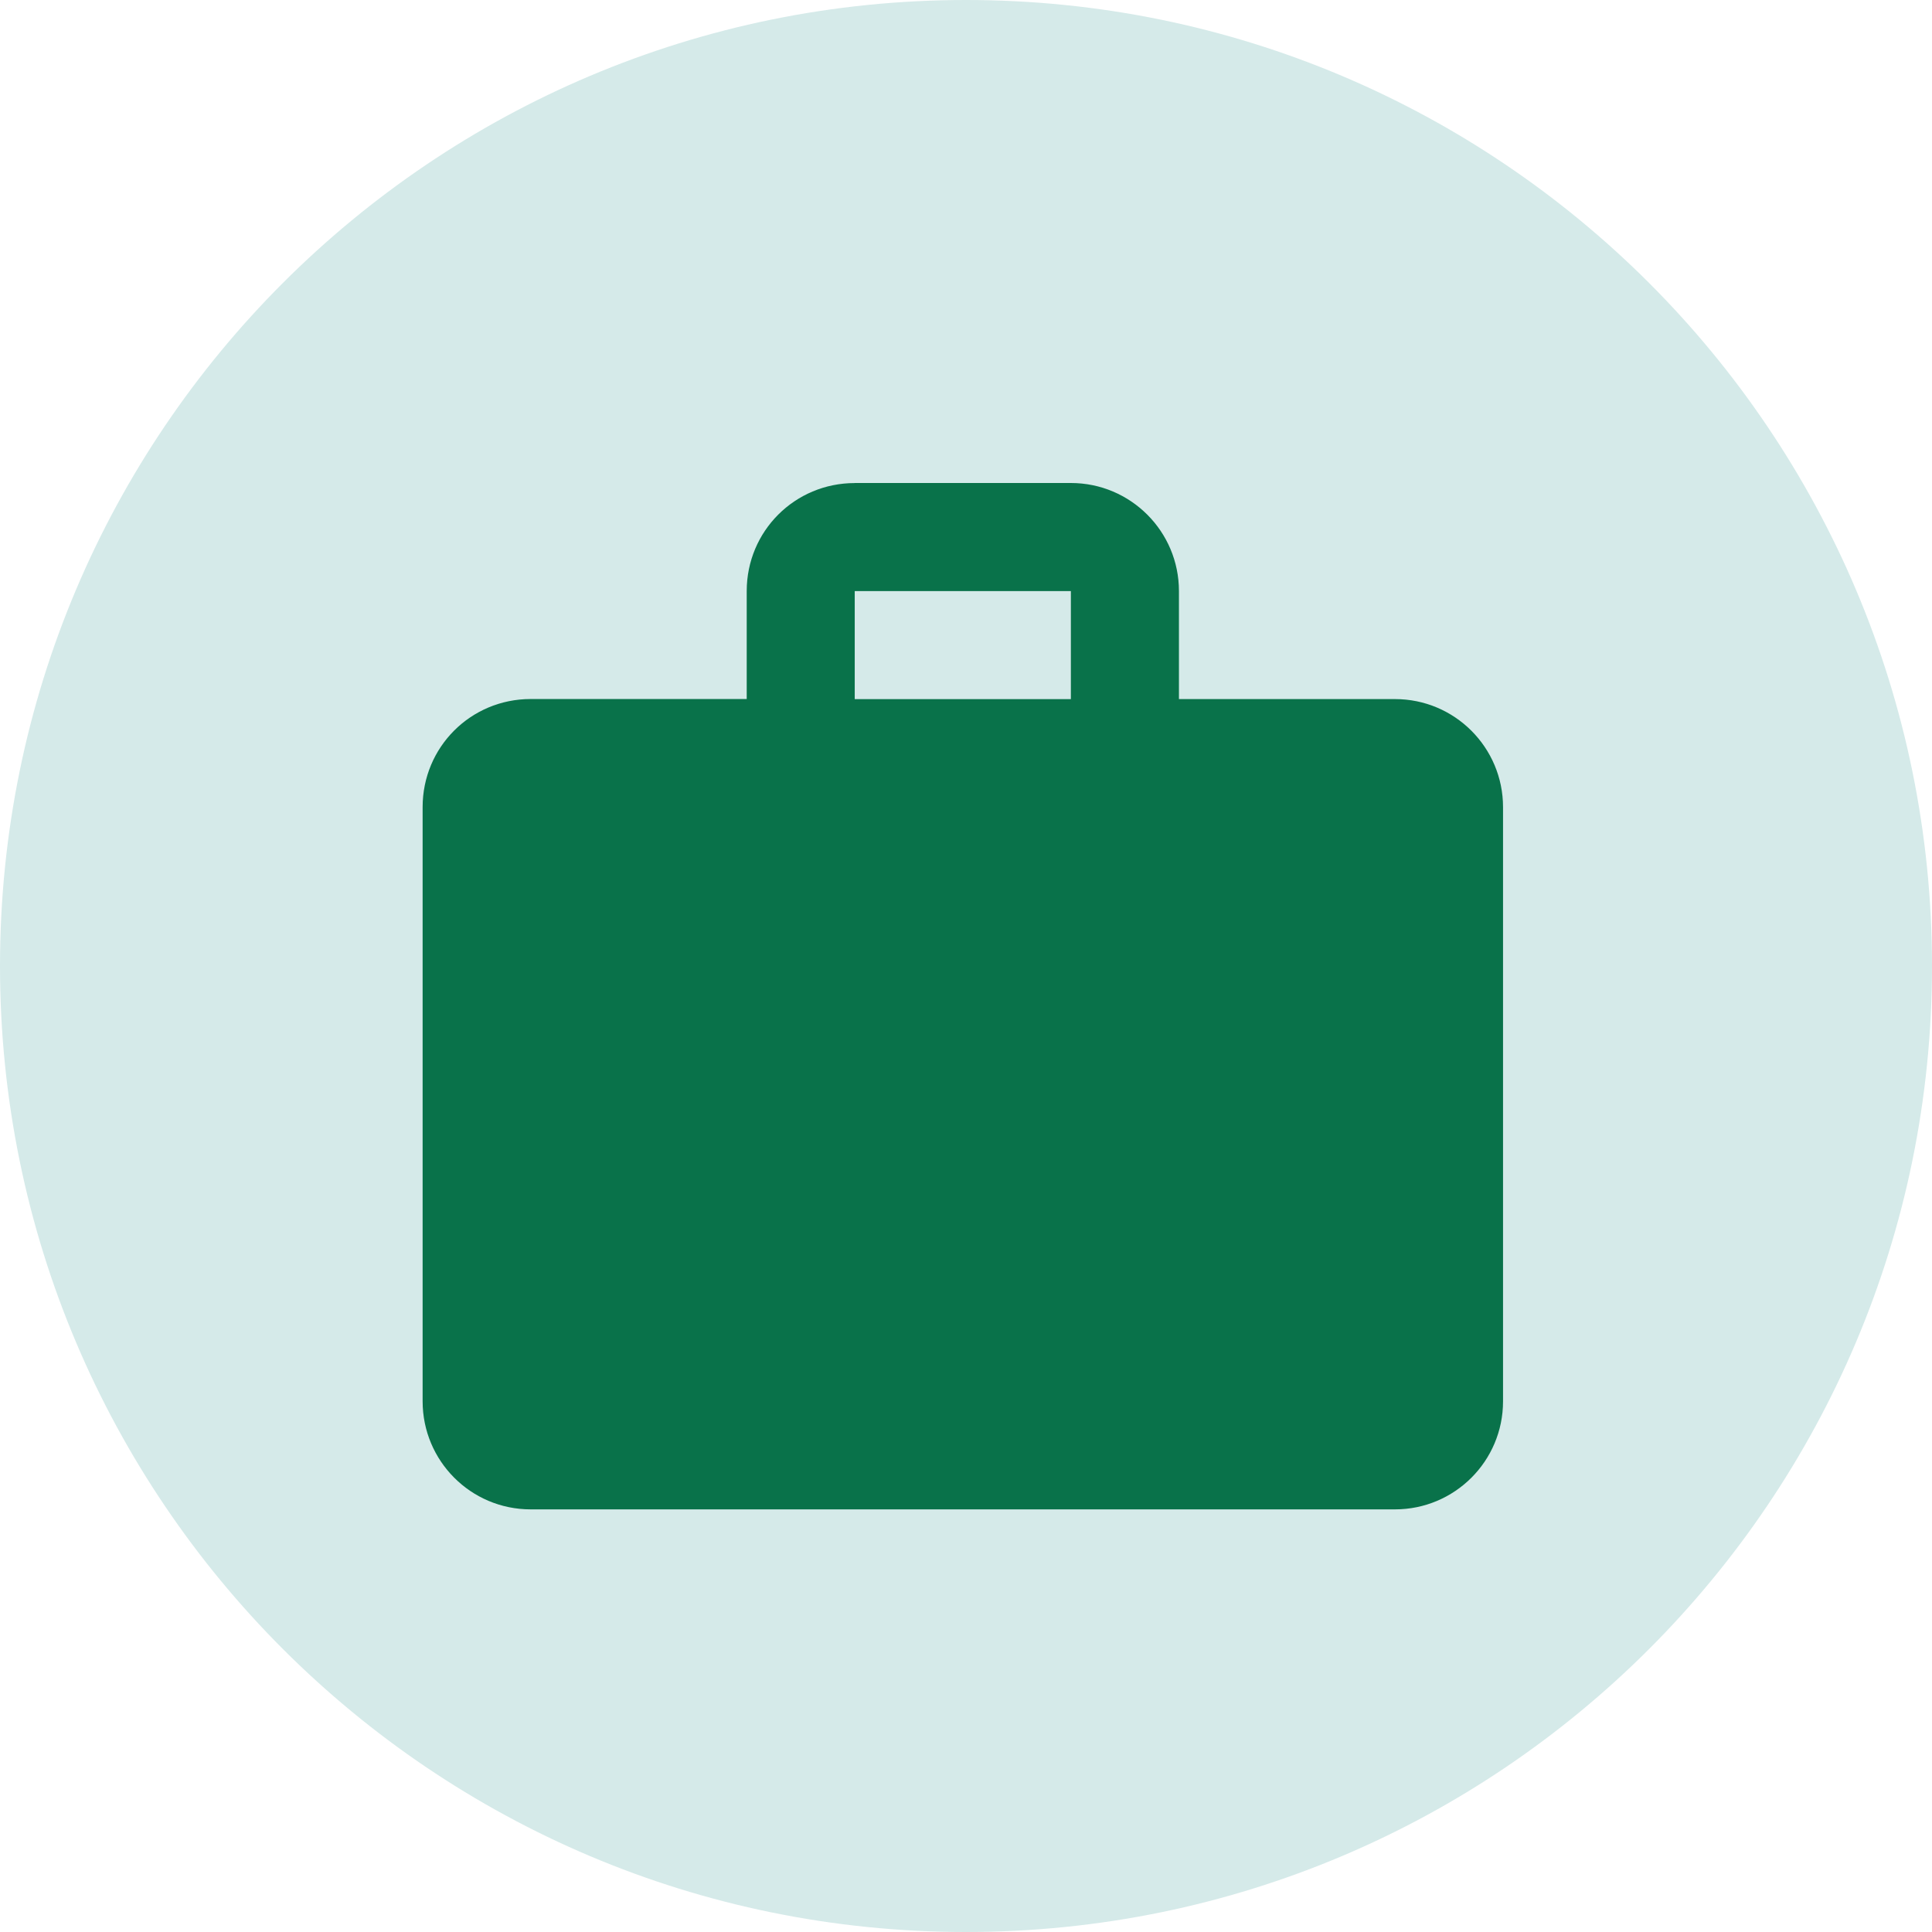
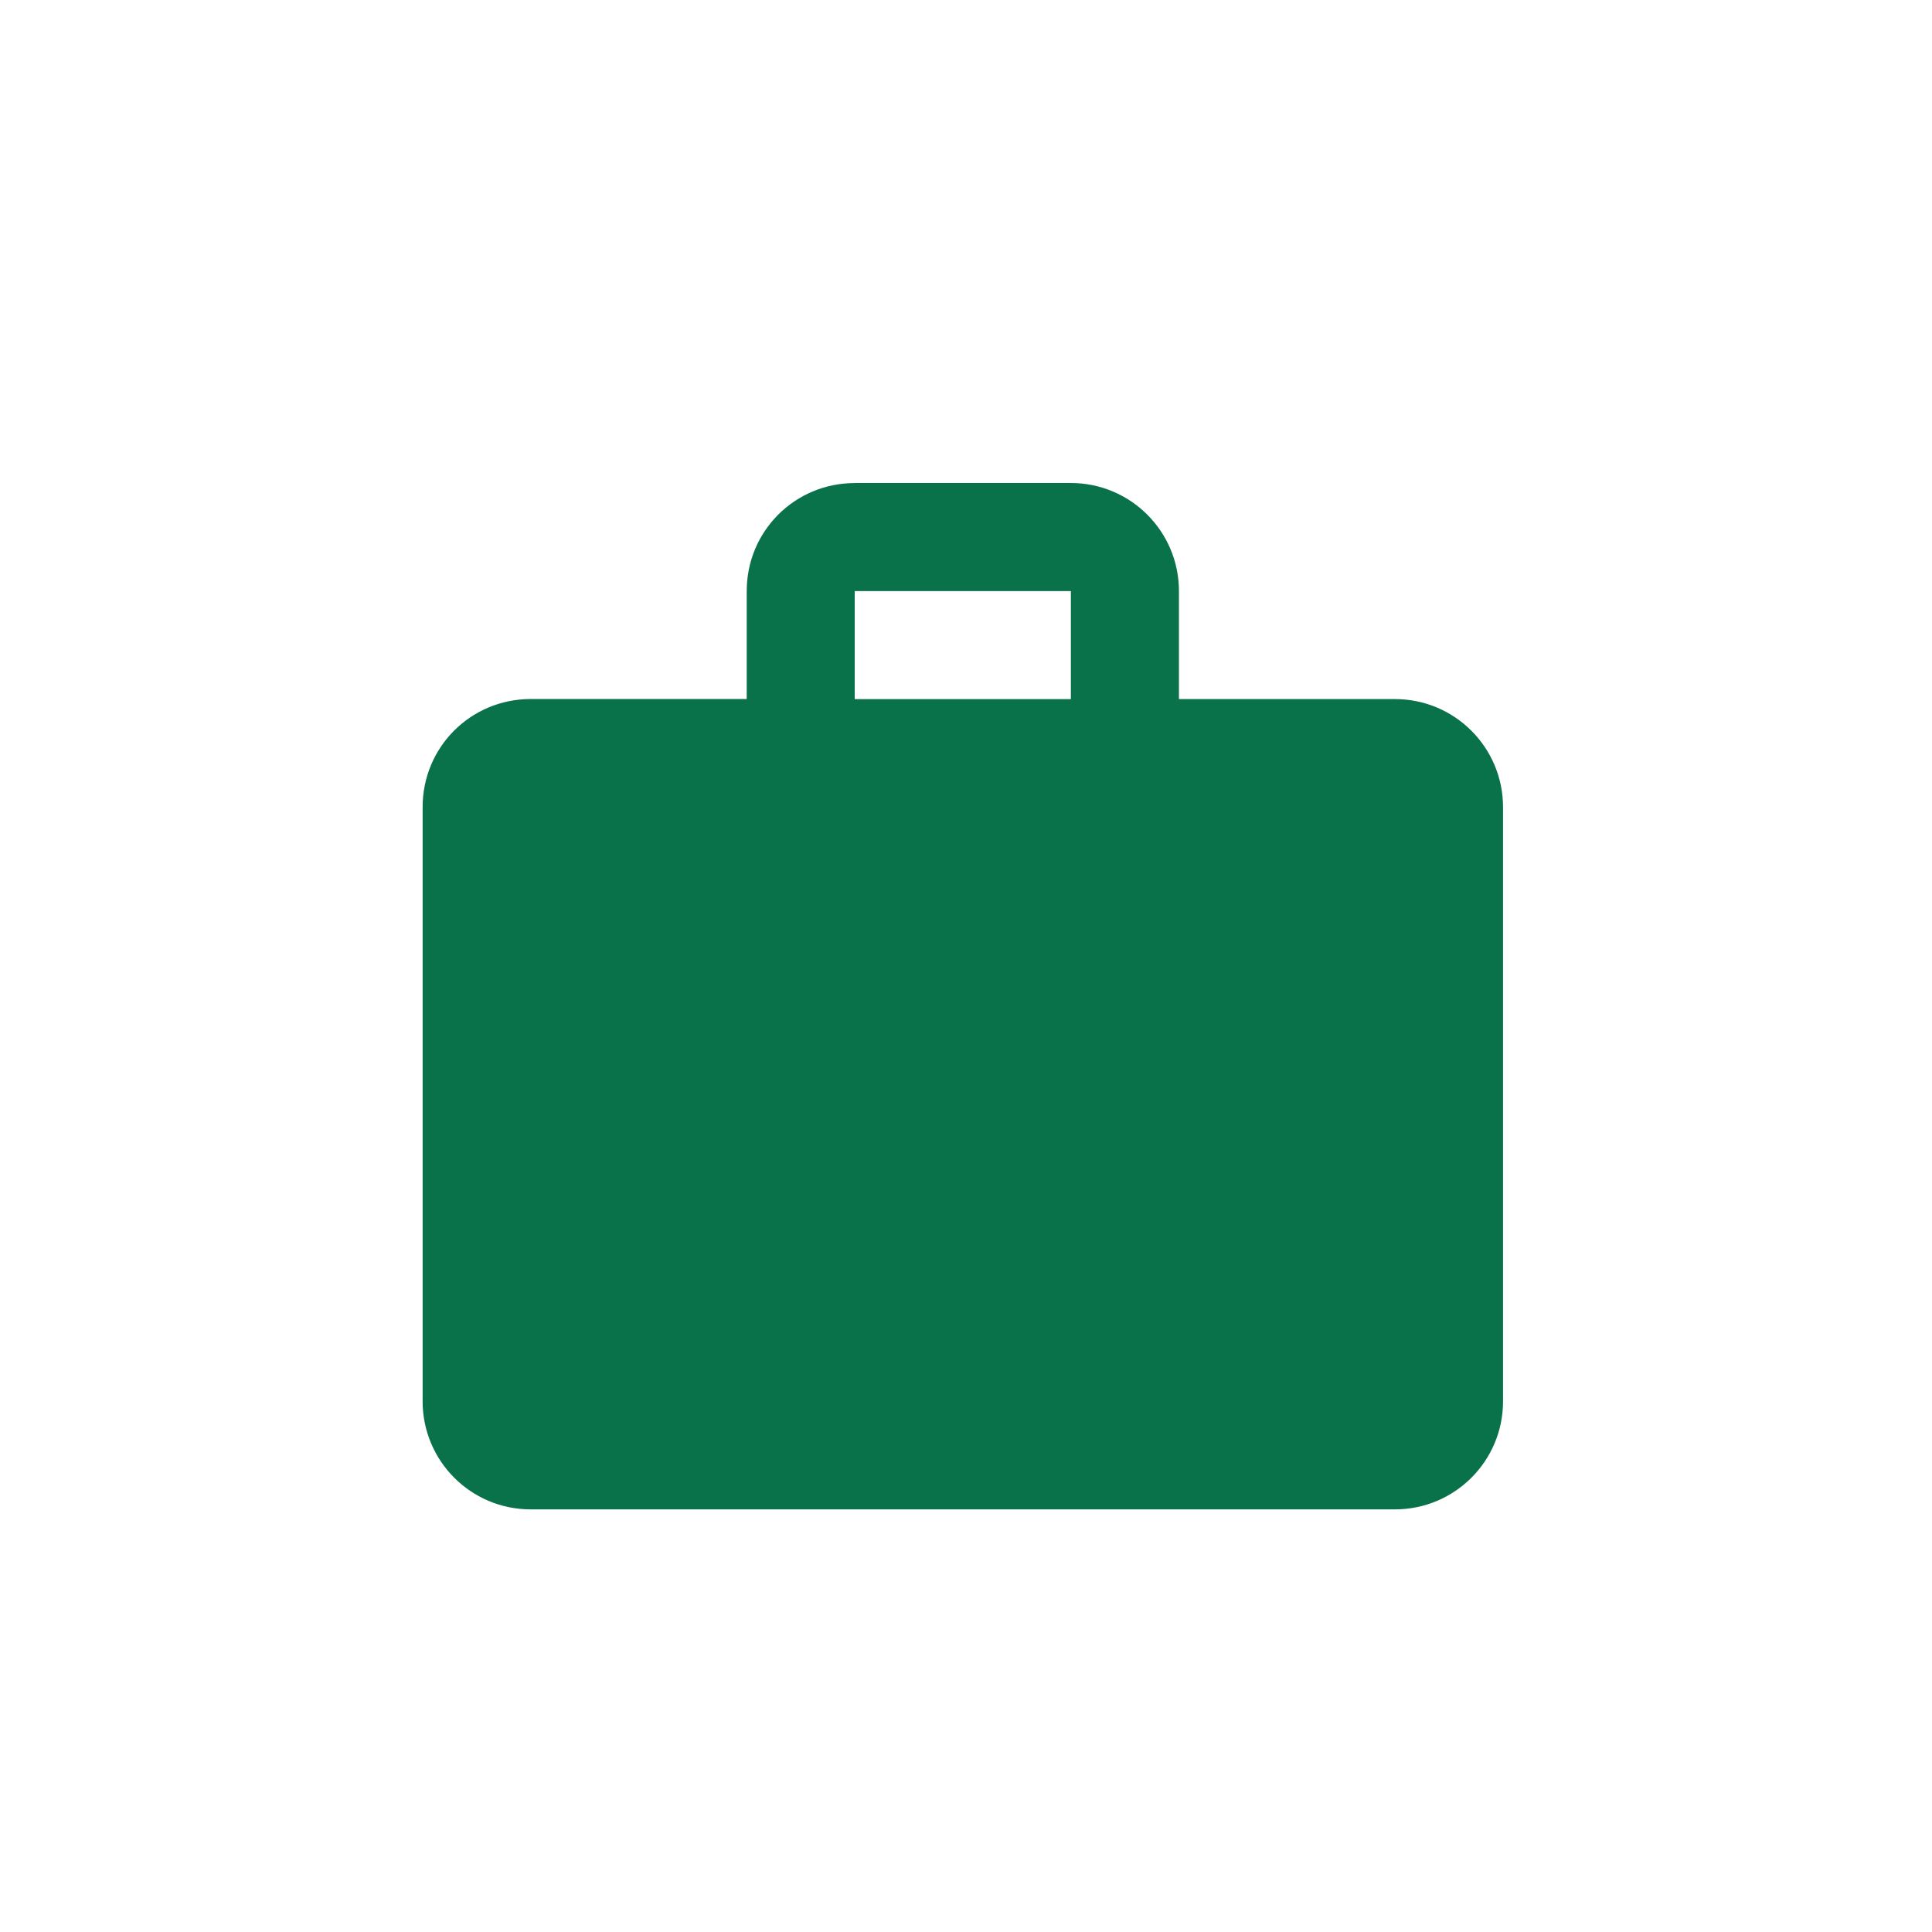
<svg xmlns="http://www.w3.org/2000/svg" height="32" viewBox="0 0 32 32" width="32">
  <g fill="none" fill-rule="evenodd">
-     <path d="m16 32c8.836 0 16-7.164 16-16 0-8.837-7.164-16-16-16-8.837 0-16 7.163-16 16 0 8.836 7.163 16 16 16z" fill="#d5eae9" height="100%" width="100%" />
    <path d="m14.158 8h3.579c.988 0 1.79.801 1.79 1.79v1.789h3.578c.989 0 1.79.801 1.79 1.79v9.842c0 .988-.801 1.789-1.79 1.789h-14.315c-.994 0-1.79-.805-1.79-1.79v-9.842c0-.993.796-1.79 1.79-1.79h3.578v-1.788c0-.993.797-1.789 1.79-1.789m3.579 3.579v-1.79h-3.58v1.79z" fill="#09724a" fill-rule="nonzero" />
  </g>
</svg>